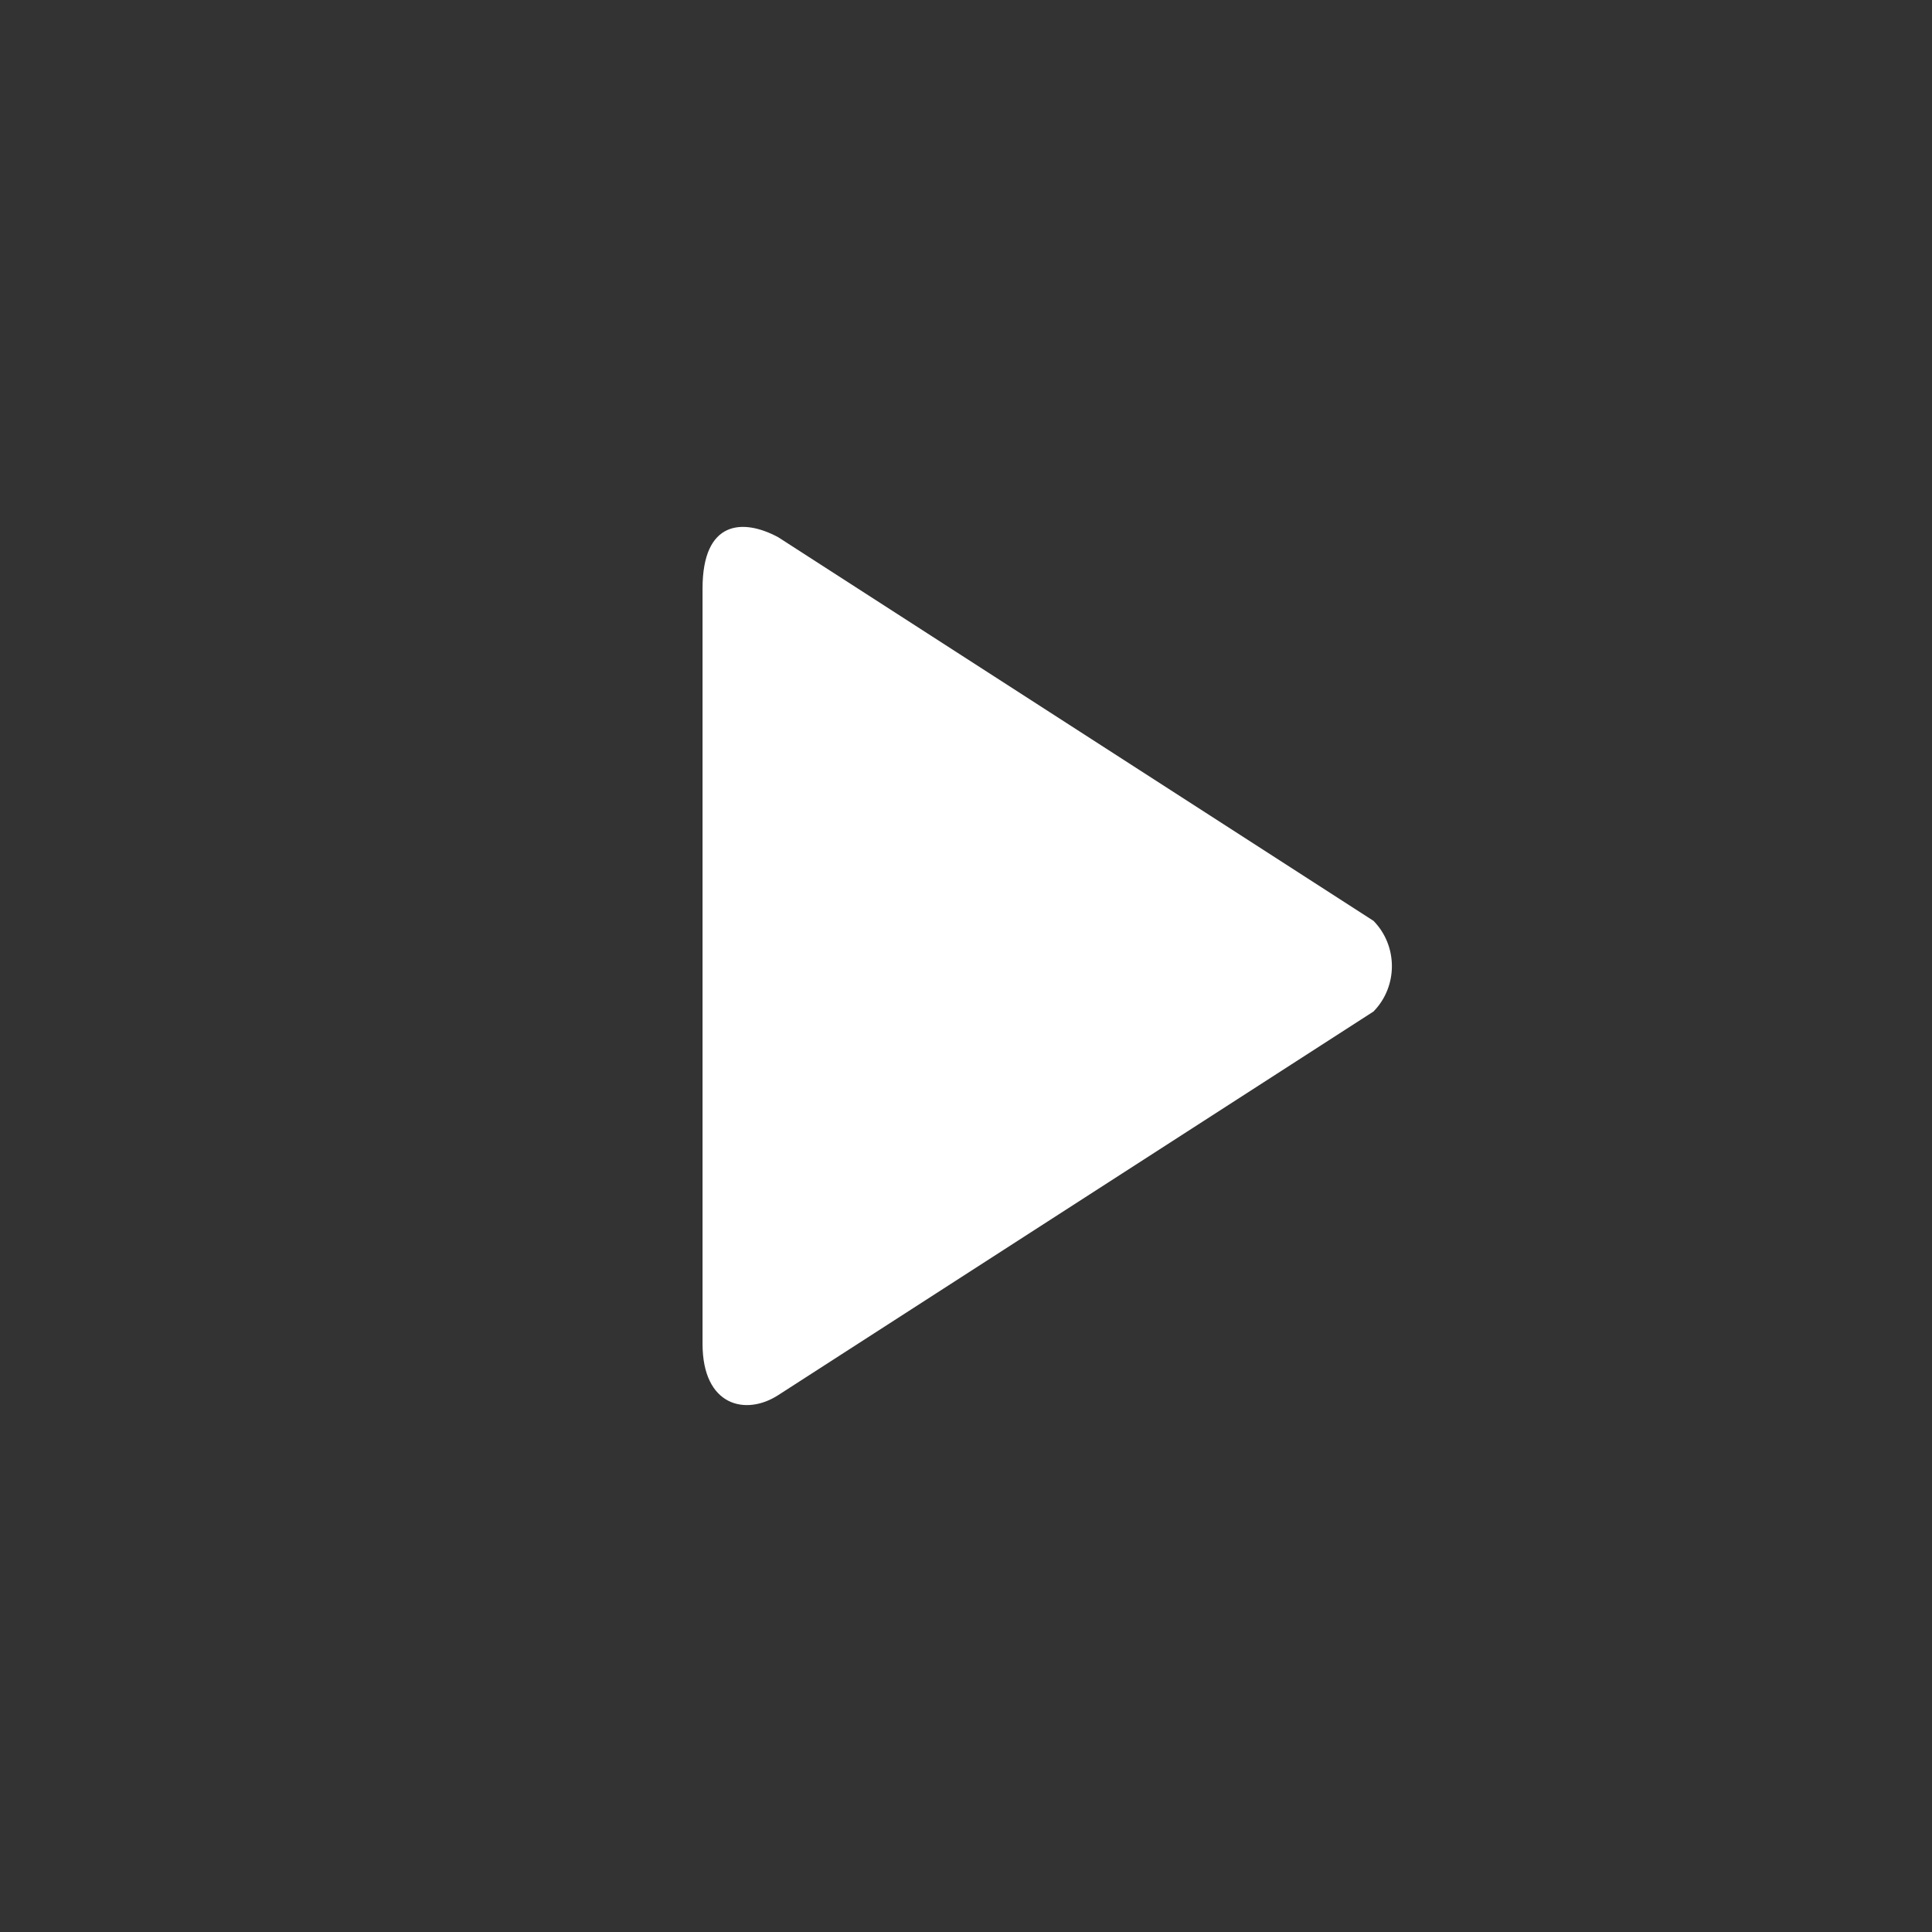
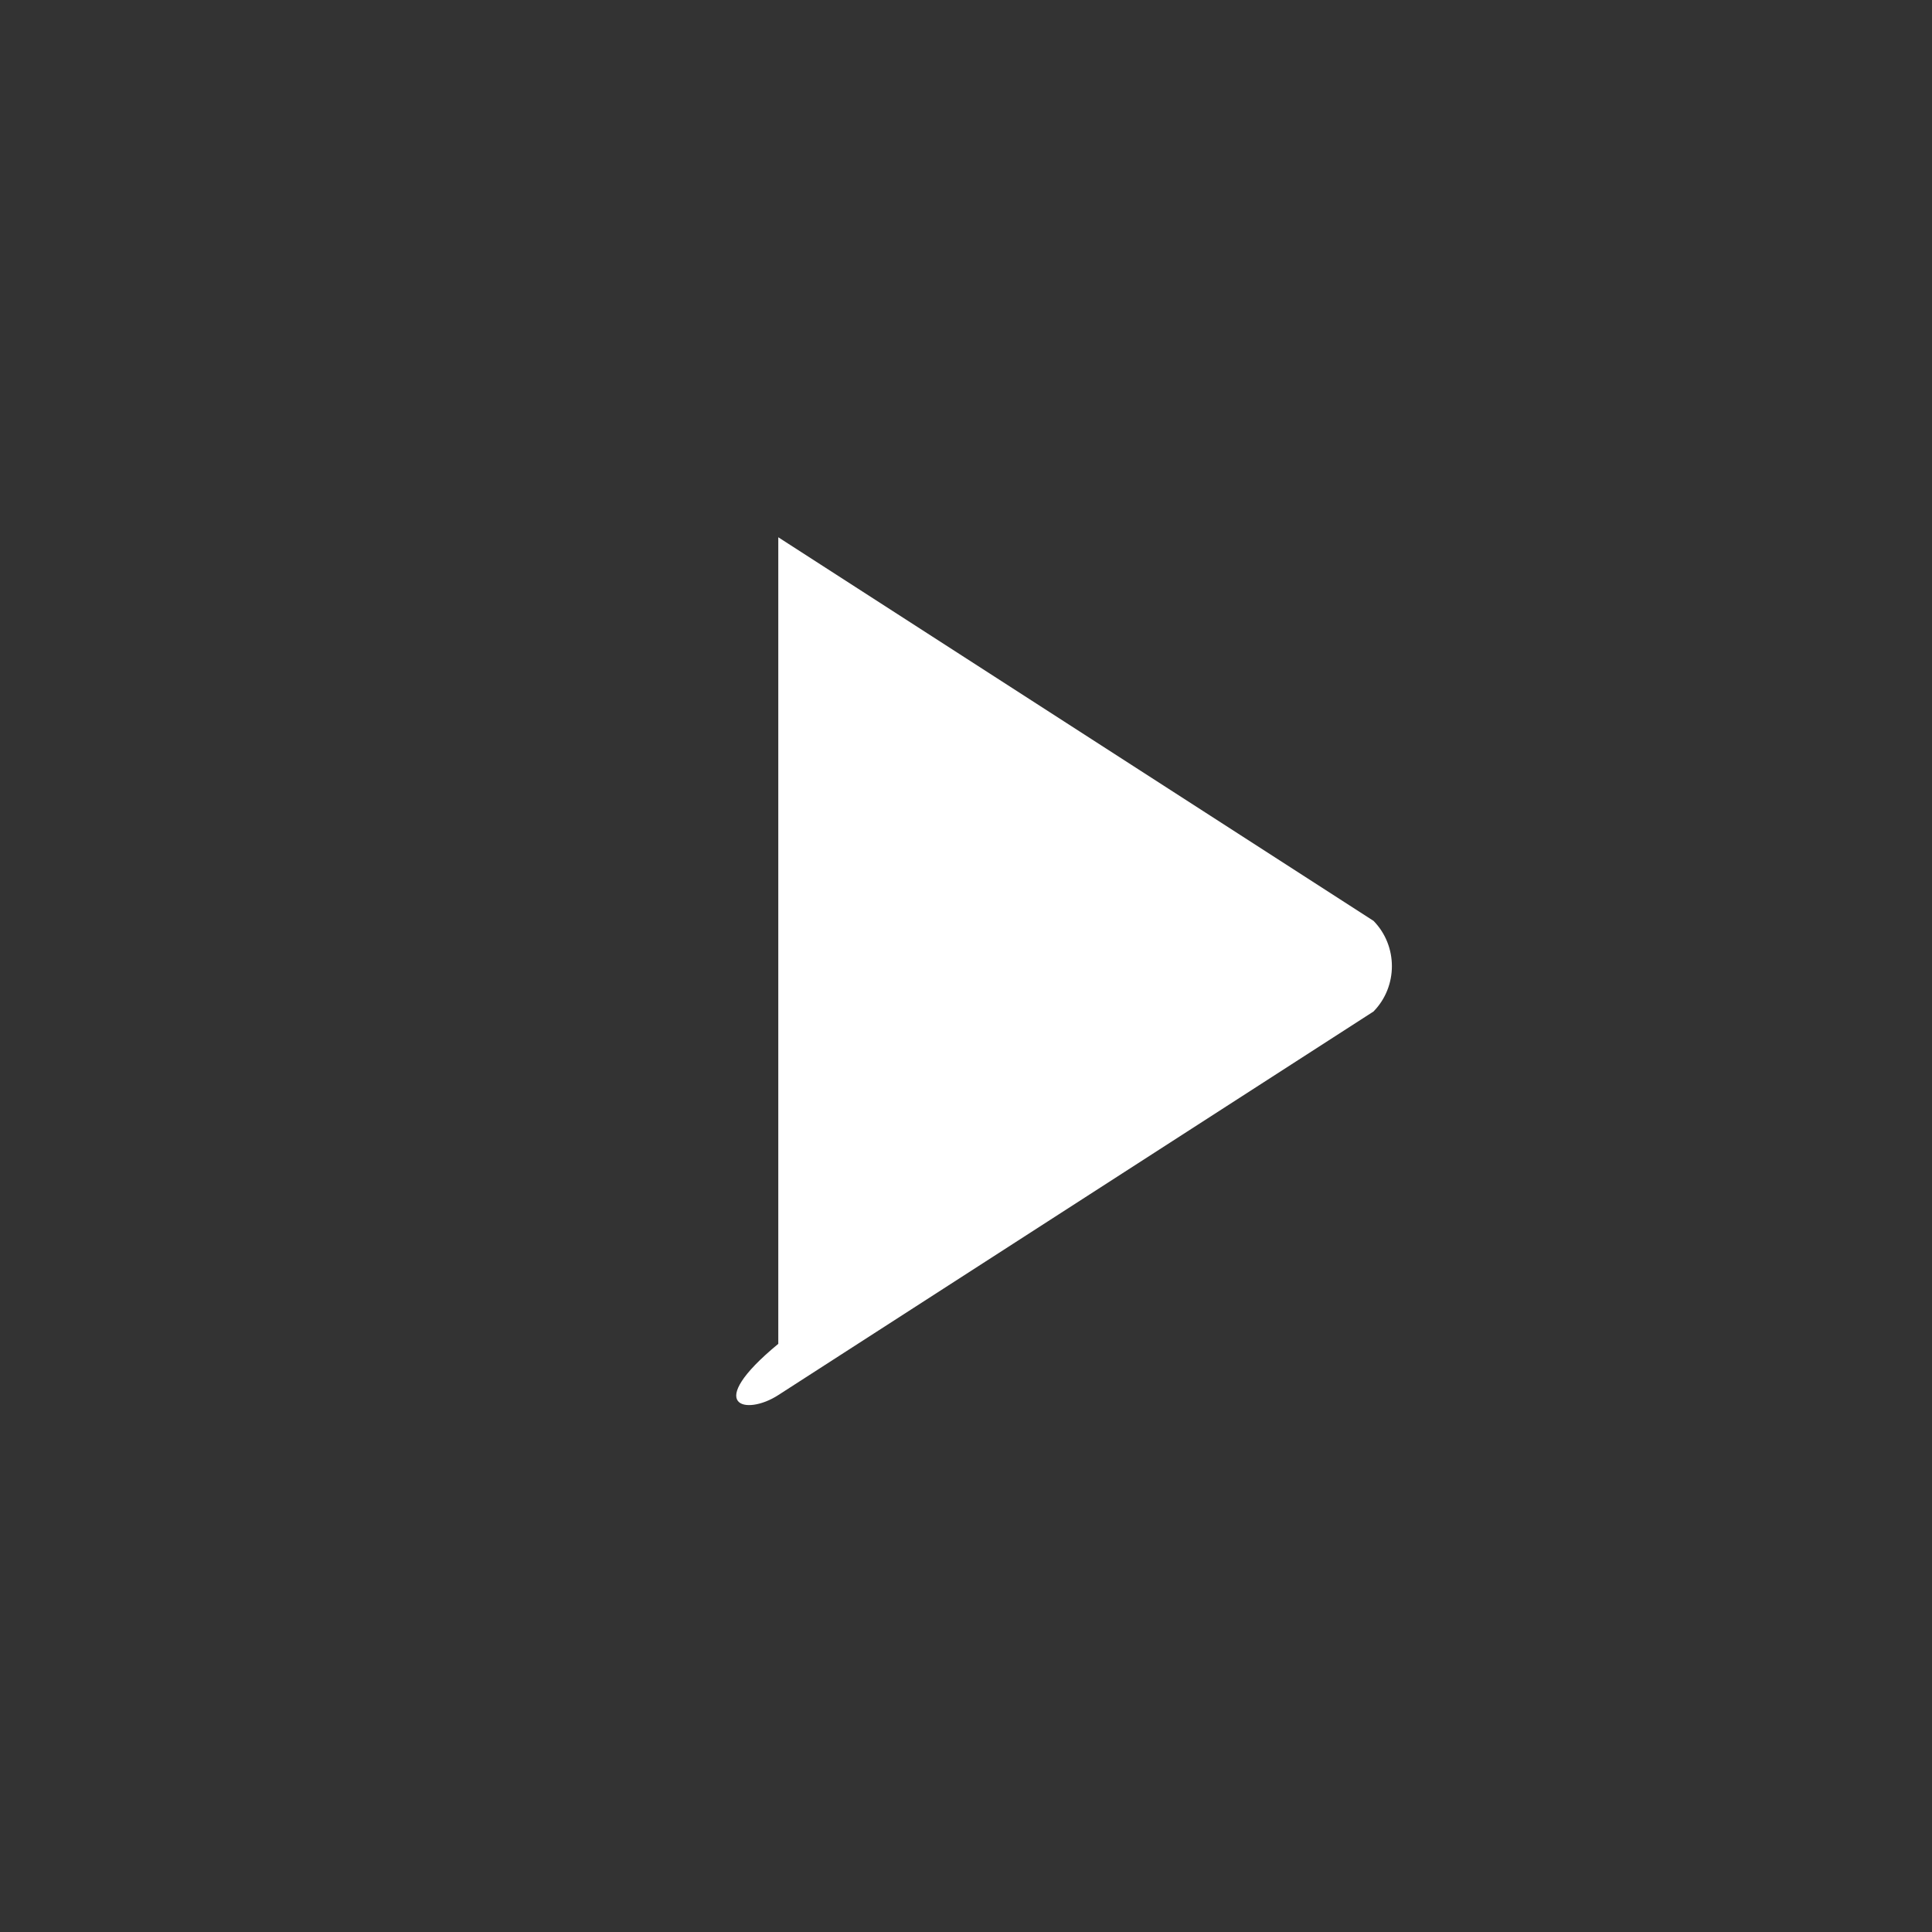
<svg xmlns="http://www.w3.org/2000/svg" width="44" height="44" viewBox="0 0 44 44" fill="none">
  <rect x="0" y="0" width="44" height="44" fill="#333333" stroke="none" />
-   <path fill-rule="evenodd" clip-rule="evenodd" d="M31.281 20.972L17.725 12.236C16.921 11.802 16 11.847 16 13.402V30.605C16 32.027 16.988 32.251 17.725 31.772L31.281 23.036C31.839 22.465 31.839 21.542 31.281 20.972Z" fill="white" />
+   <path fill-rule="evenodd" clip-rule="evenodd" d="M31.281 20.972L17.725 12.236V30.605C16 32.027 16.988 32.251 17.725 31.772L31.281 23.036C31.839 22.465 31.839 21.542 31.281 20.972Z" fill="white" />
</svg>